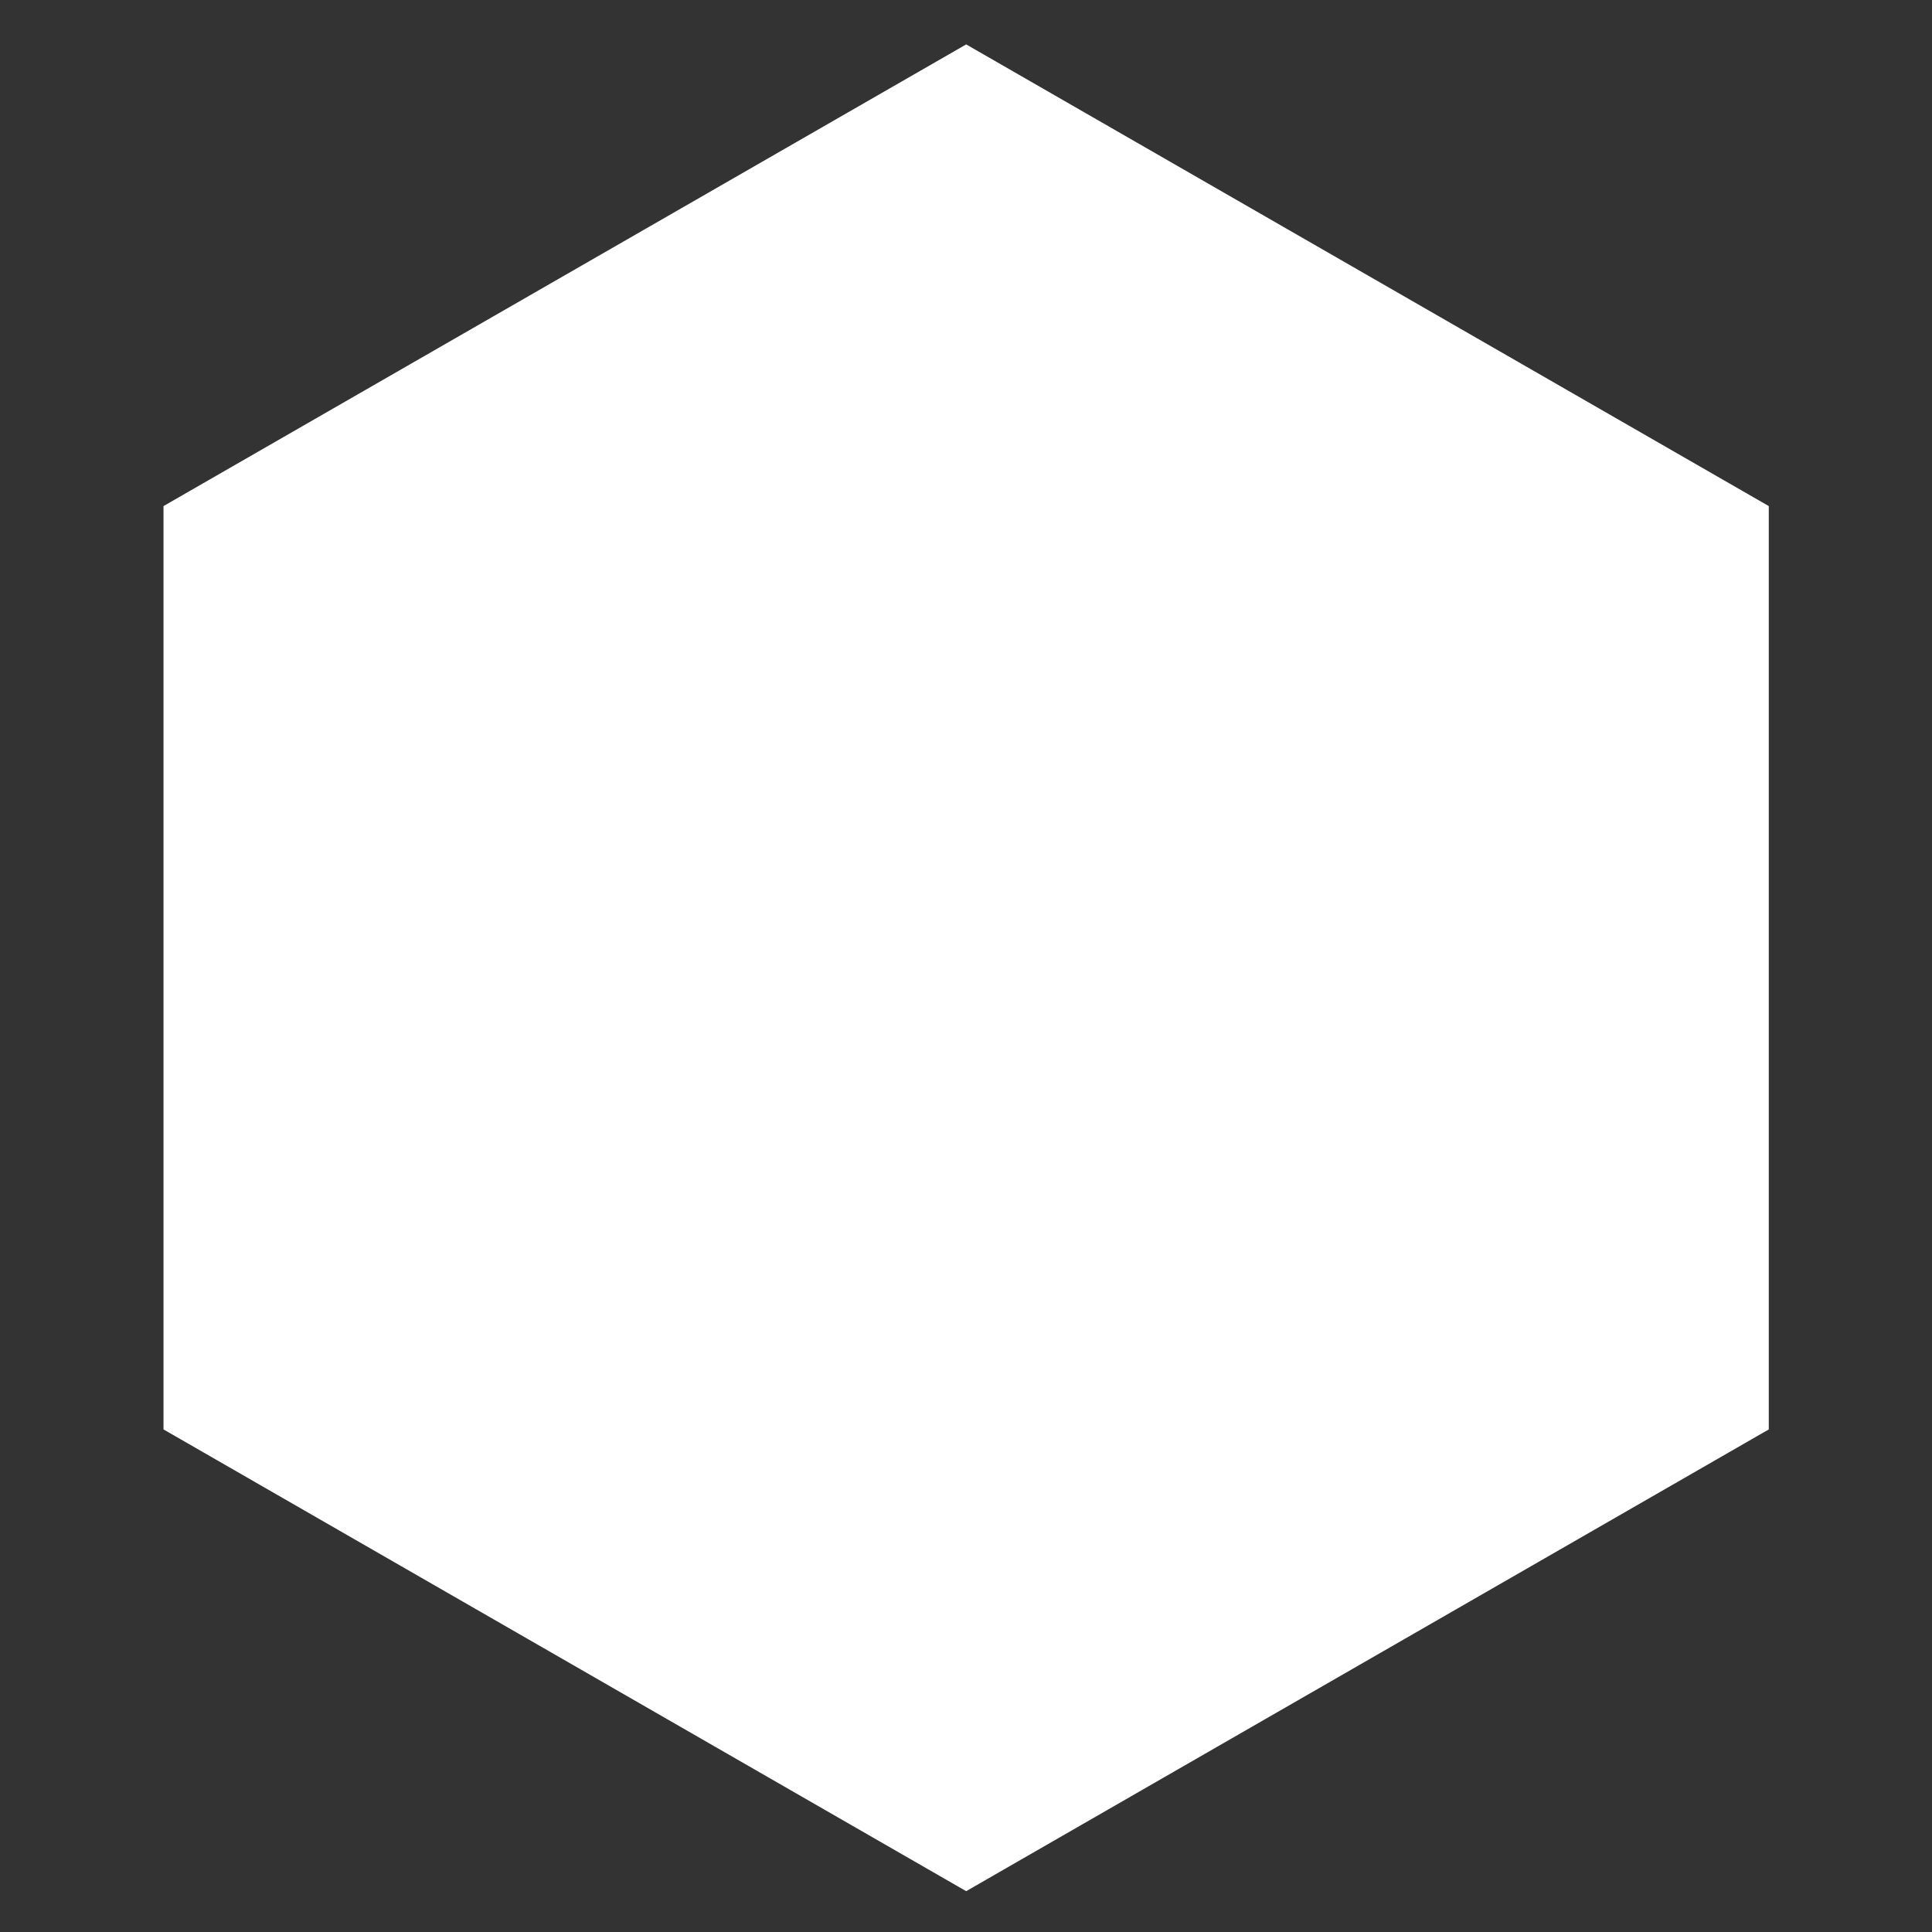
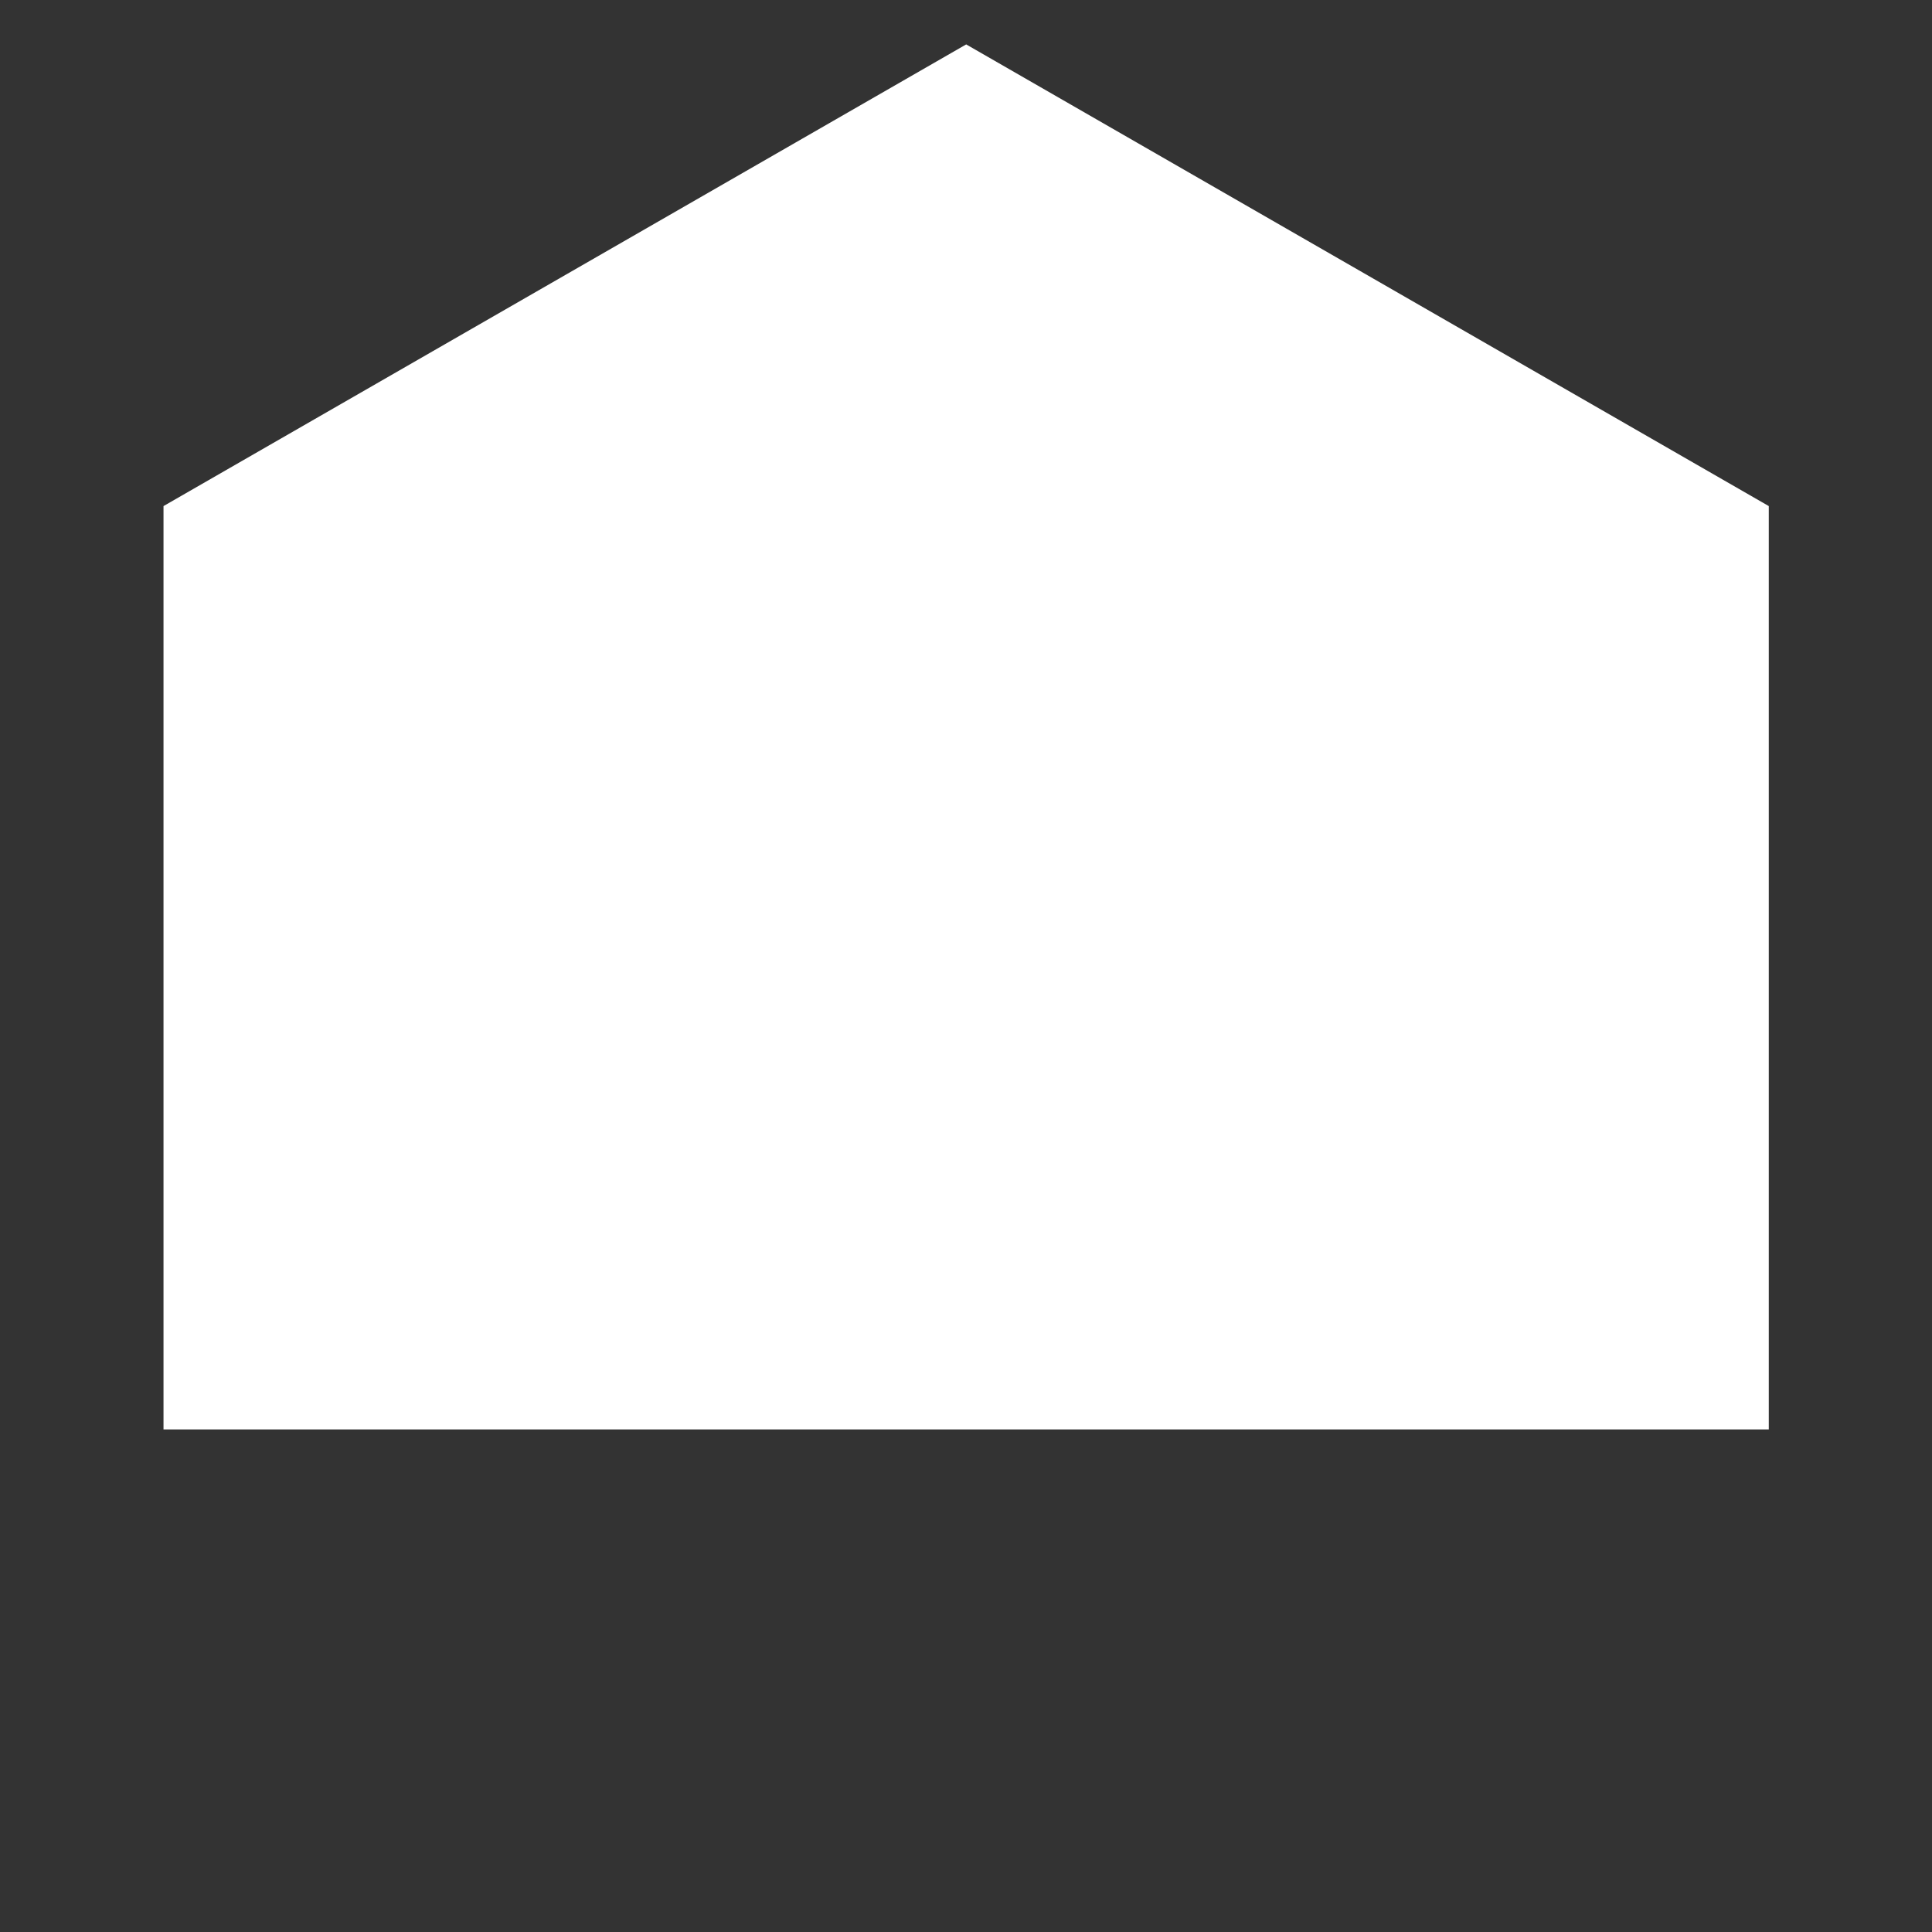
<svg xmlns="http://www.w3.org/2000/svg" width="256" height="256" viewBox="0 0 256 256" fill="none">
  <rect x="0" y="0" width="256" height="256" fill="#333333" stroke="none" />
-   <path d="M234.372 189.406V67.058L128.024 5.884L21.666 67.058V189.406L128.024 250.59L234.372 189.406Z" fill="white" />
+   <path d="M234.372 189.406V67.058L128.024 5.884L21.666 67.058V189.406L234.372 189.406Z" fill="white" />
</svg>